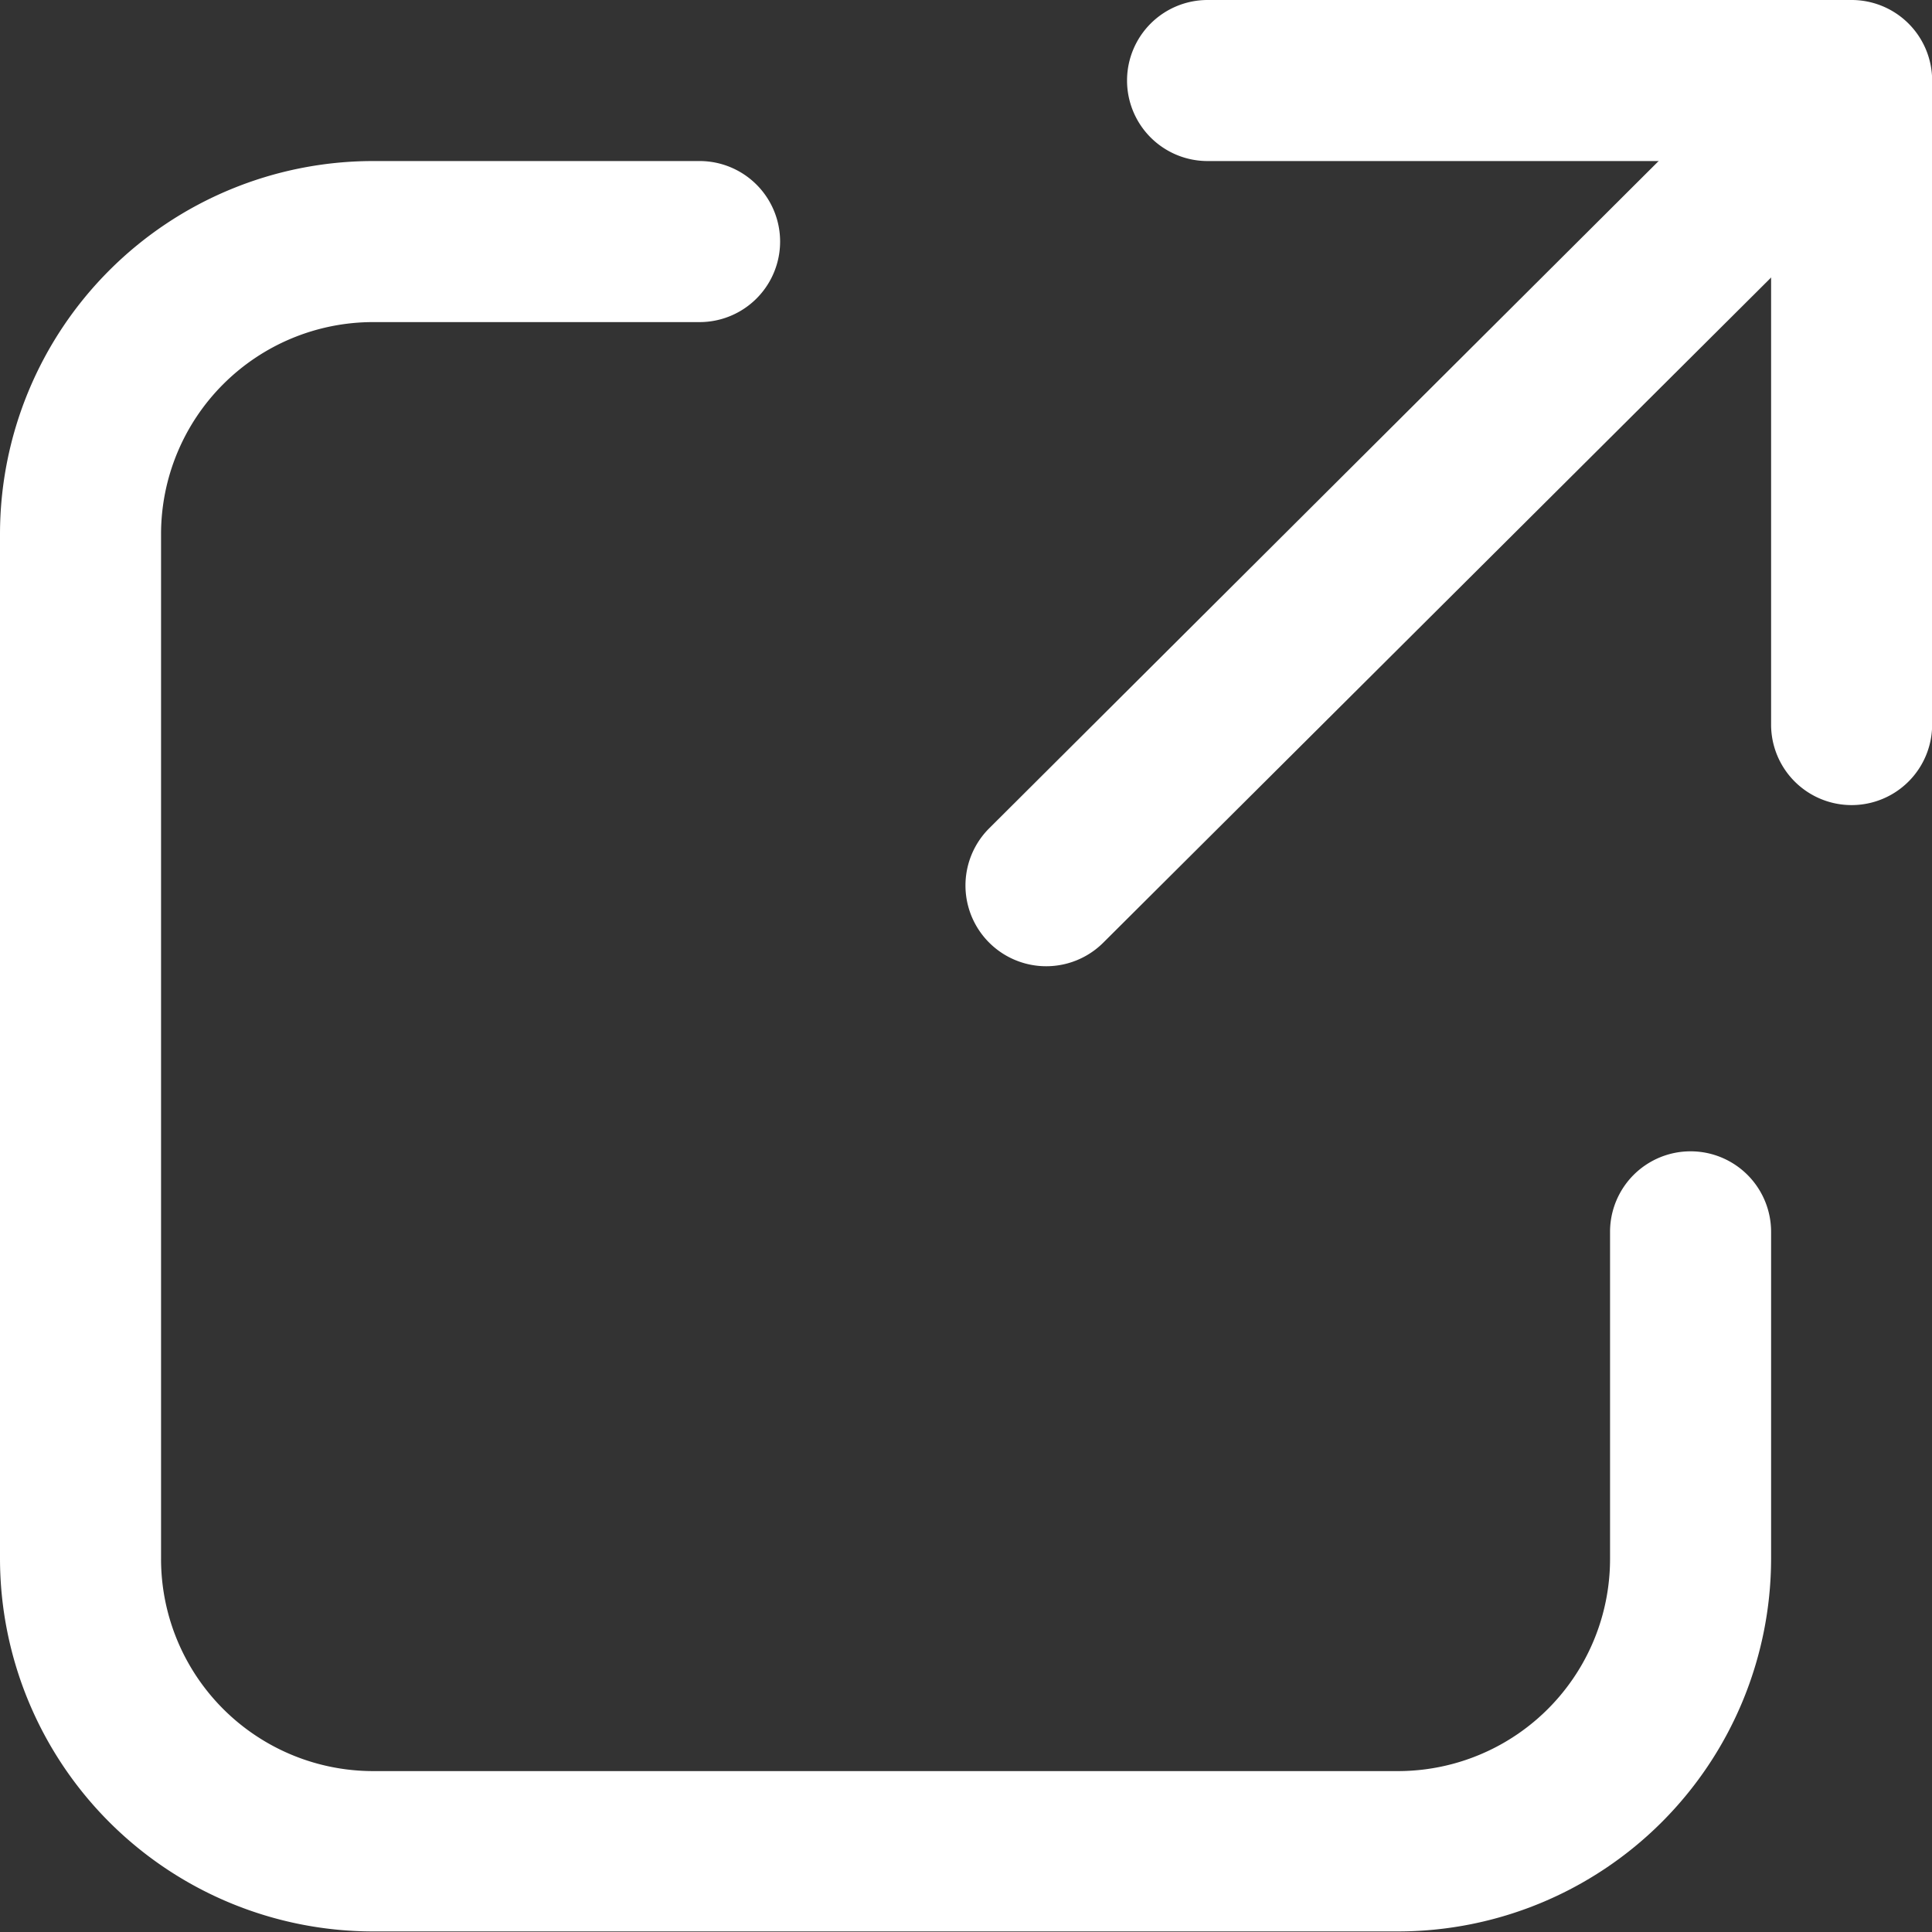
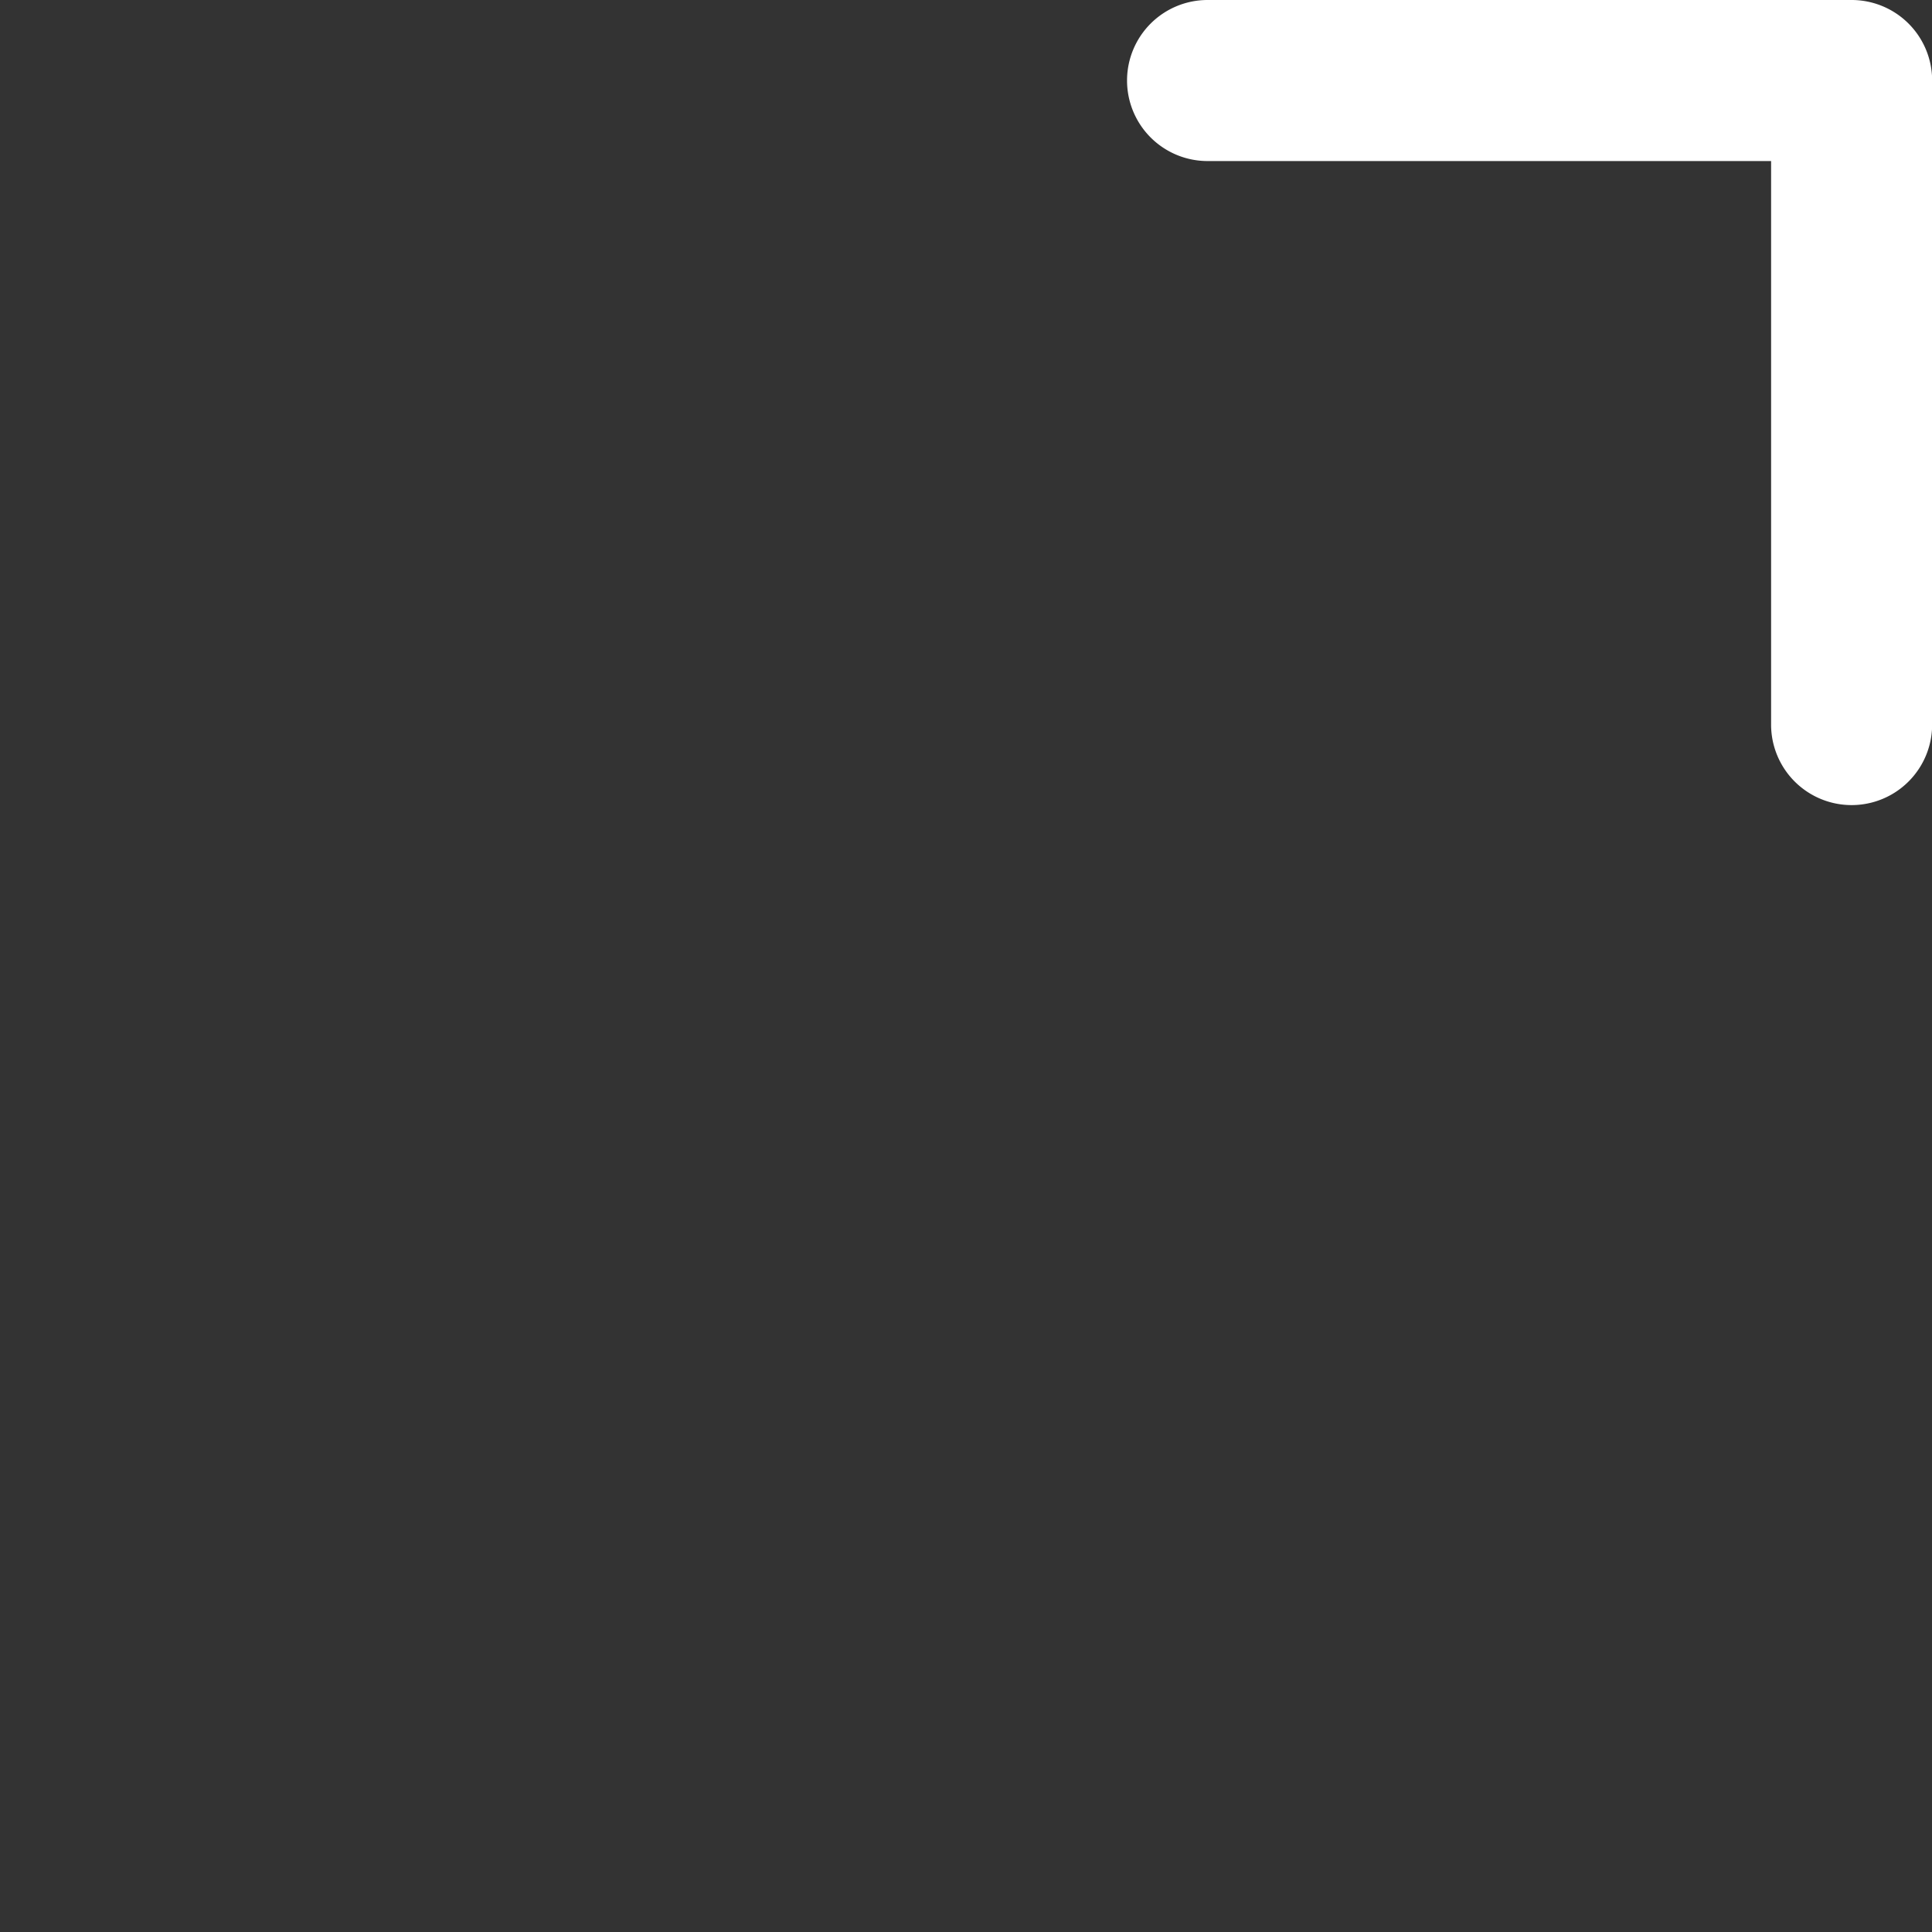
<svg xmlns="http://www.w3.org/2000/svg" width="13.532" height="13.532" viewBox="0 0 13.532 13.532">
  <rect x="0" y="0" width="13.532" height="13.532" fill="#333333" stroke="none" />
  <g transform="translate(-2 -2)">
-     <path d="M2,5.614A2.614,2.614,0,0,1,4.614,3H6.9a.564.564,0,0,1,0,1.128H4.614A1.486,1.486,0,0,0,3.128,5.614V12.79a1.486,1.486,0,0,0,1.486,1.487H11.79a1.486,1.486,0,0,0,1.487-1.487V10.5a.564.564,0,0,1,1.128,0V12.79A2.614,2.614,0,0,1,11.79,15.4H4.614A2.614,2.614,0,0,1,2,12.79Z" transform="translate(0 0.128)" fill="#fff" fill-rule="evenodd" />
    <path d="M9,2.564A.564.564,0,0,1,9.564,2h4.511a.564.564,0,0,1,.564.564V7.075a.564.564,0,0,1-1.128,0V3.128H9.564A.564.564,0,0,1,9,2.564Z" transform="translate(0.894)" fill="#fff" fill-rule="evenodd" />
-     <path d="M14.19,2.546a.564.564,0,0,1,0,.8L8.962,8.553a.564.564,0,1,1-.8-.8l5.227-5.21a.564.564,0,0,1,.8,0Z" transform="translate(0.766 0.049)" fill="#fff" fill-rule="evenodd" />
  </g>
</svg>